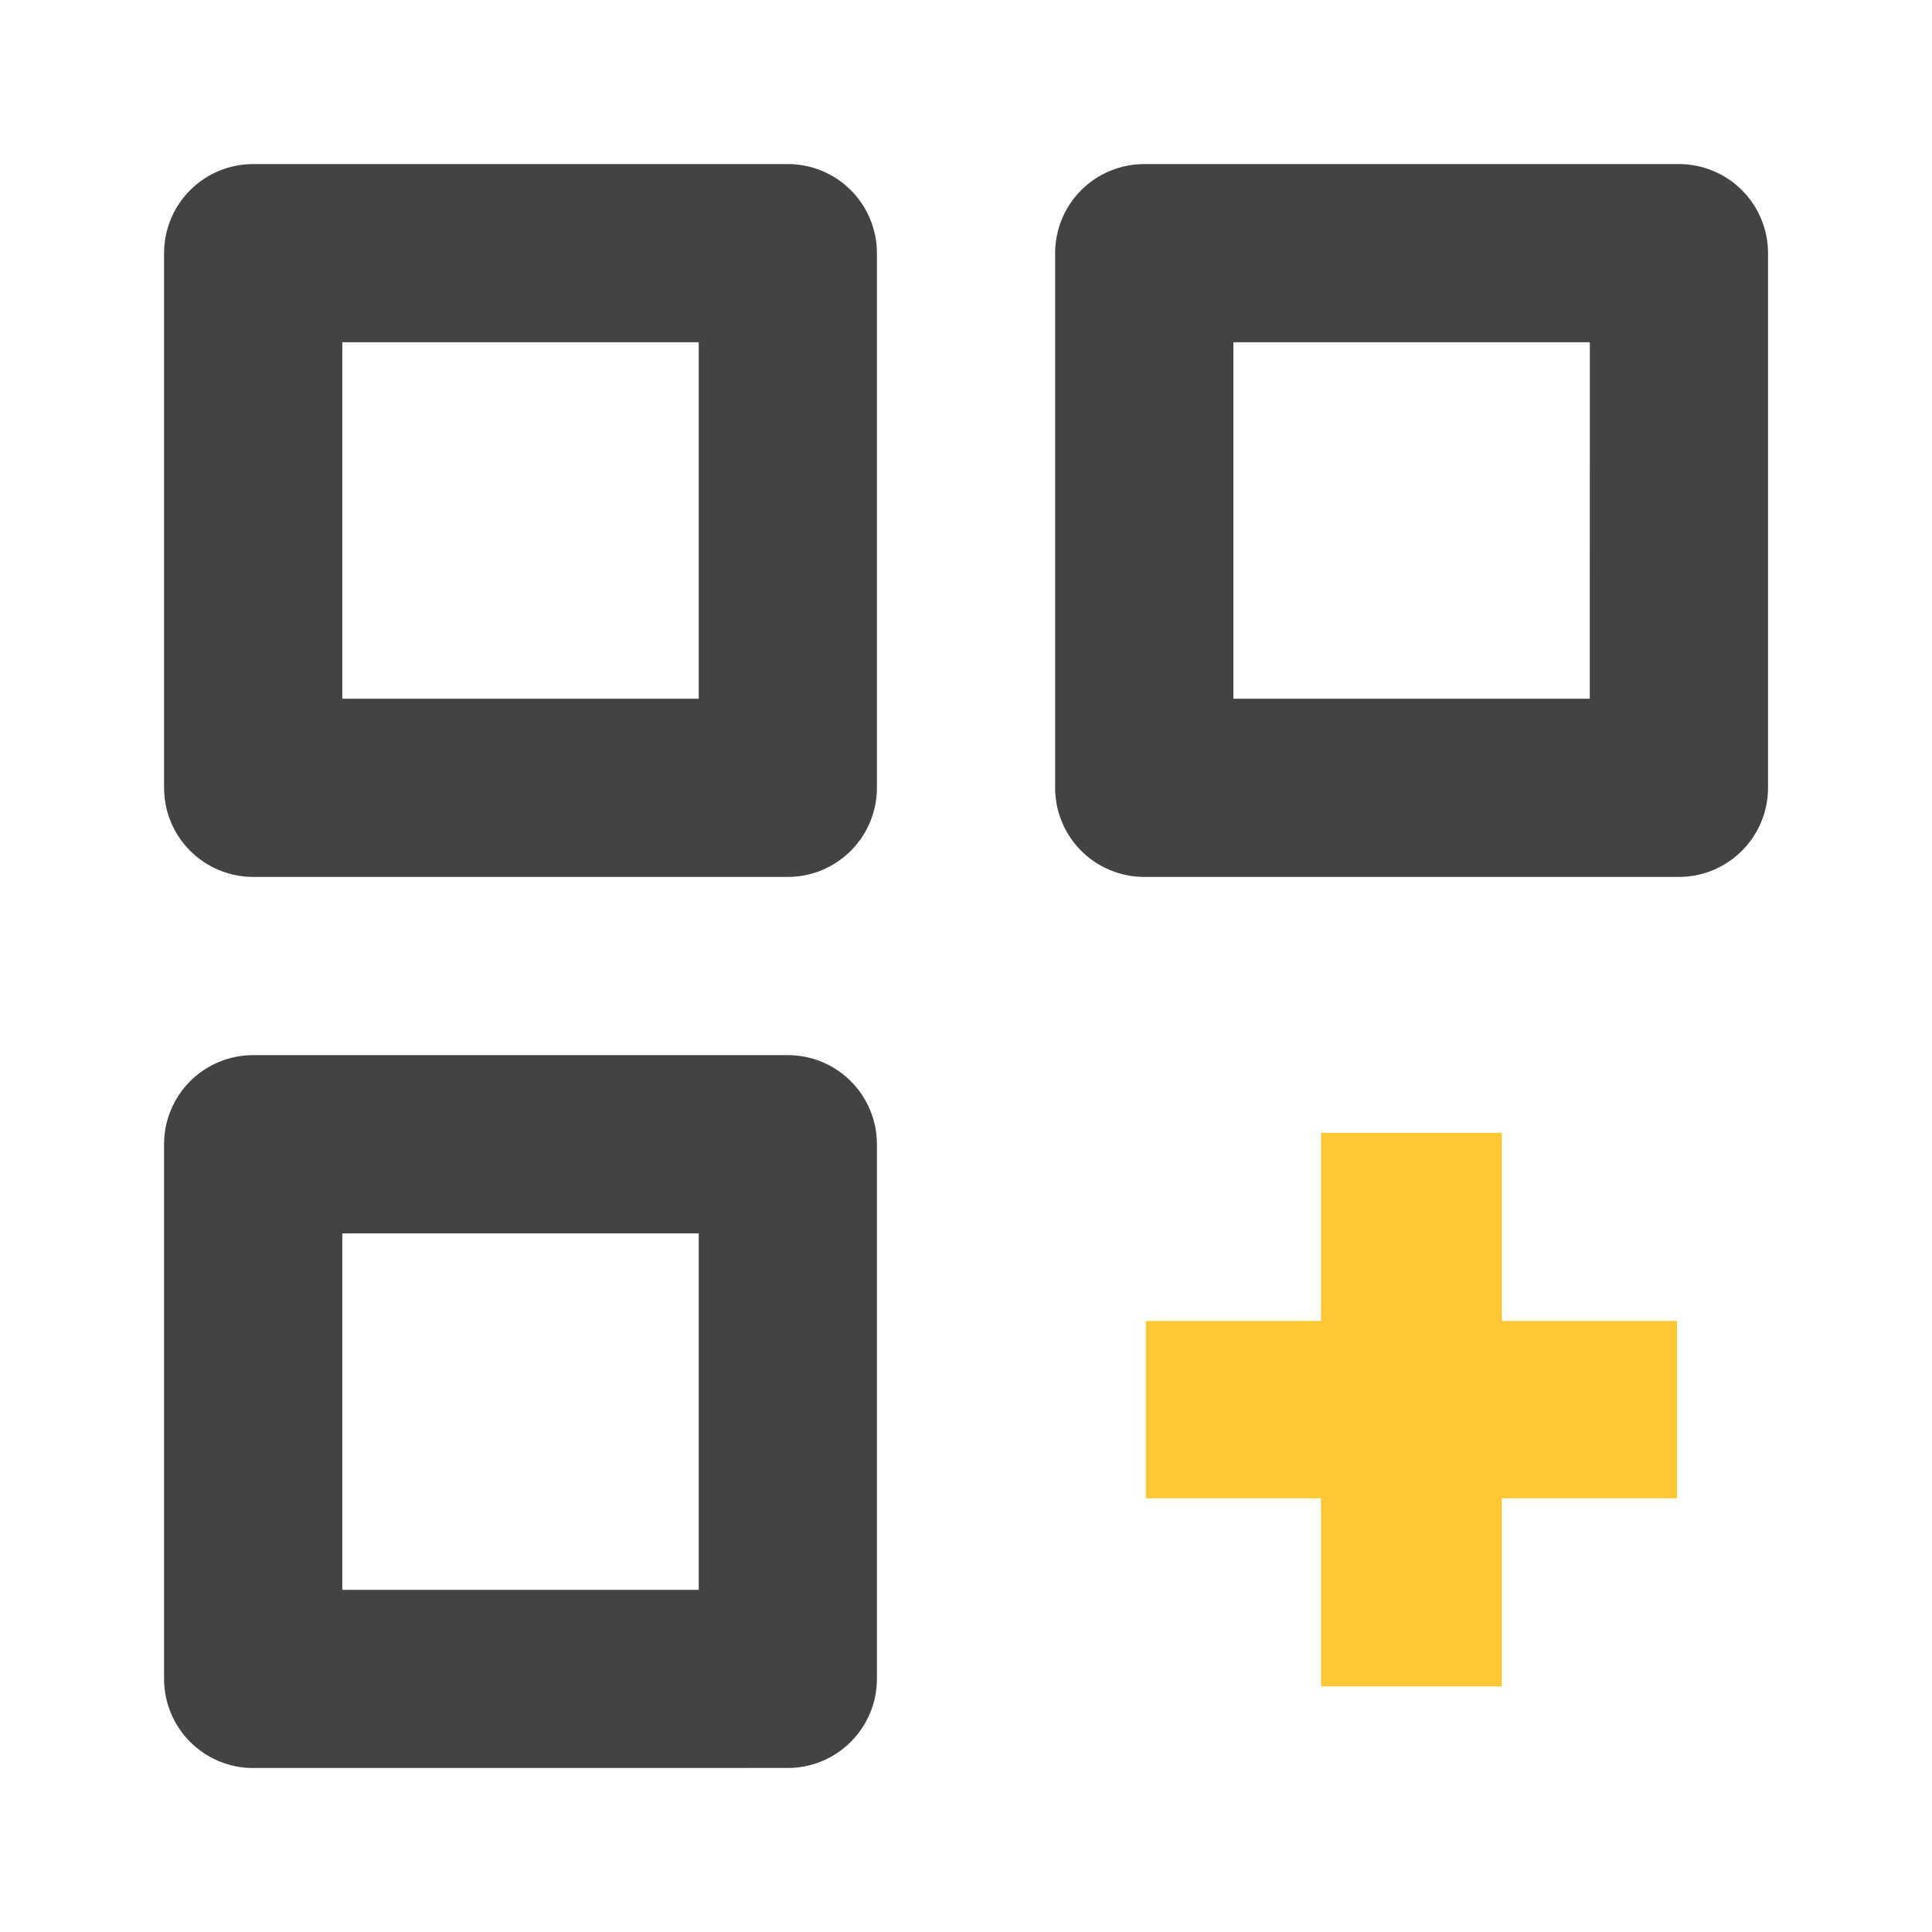
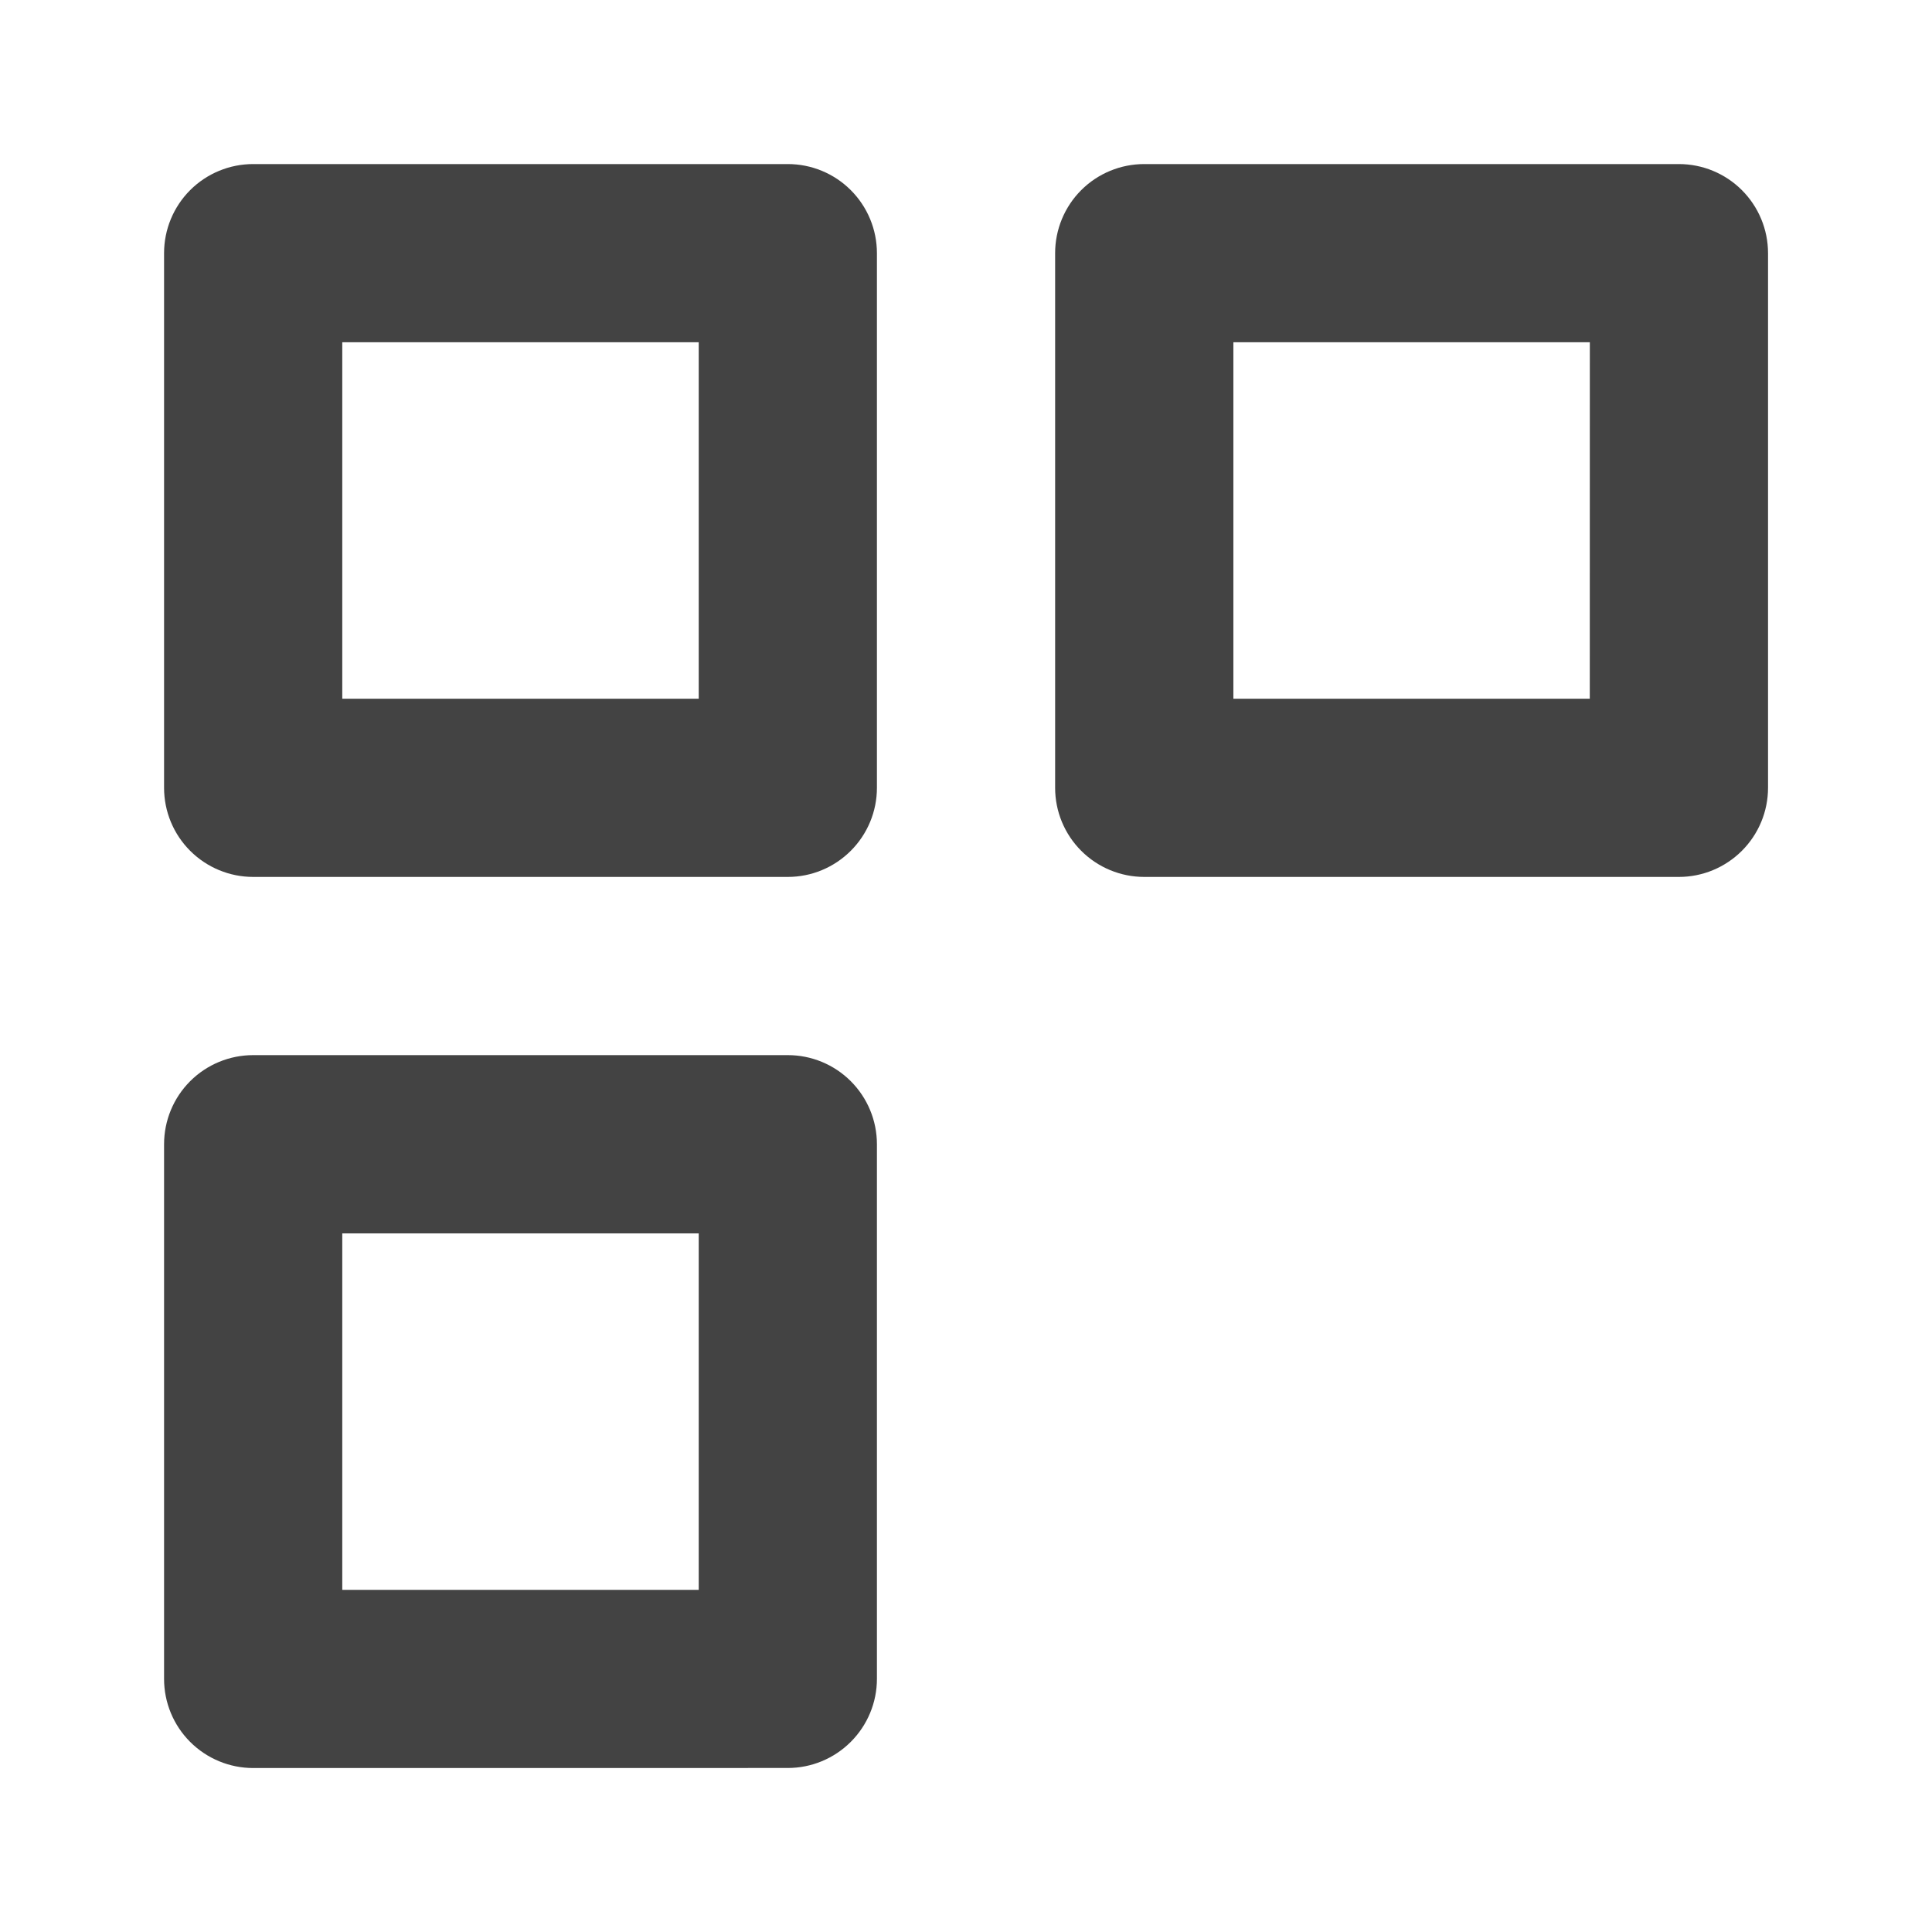
<svg xmlns="http://www.w3.org/2000/svg" width="38" height="38" viewBox="0 0 38 38" fill="none">
  <g id="Group 14453">
    <g id="bx-customize">
      <path id="Path 14674" d="M4.98 17.248H15.495C15.96 17.248 16.405 17.063 16.734 16.734C17.063 16.405 17.248 15.96 17.248 15.495V4.98C17.248 4.515 17.063 4.069 16.734 3.74C16.405 3.411 15.96 3.227 15.495 3.227H4.98C4.515 3.227 4.069 3.411 3.74 3.74C3.411 4.069 3.227 4.515 3.227 4.98V15.495C3.227 15.96 3.411 16.405 3.74 16.734C4.069 17.063 4.515 17.248 4.98 17.248ZM6.732 6.732H13.743V13.743H6.732V6.732ZM33.022 3.227H22.506C22.041 3.227 21.595 3.411 21.266 3.74C20.937 4.069 20.753 4.515 20.753 4.98V15.495C20.753 15.96 20.937 16.405 21.266 16.734C21.595 17.063 22.041 17.248 22.506 17.248H33.022C33.486 17.248 33.932 17.063 34.261 16.734C34.59 16.405 34.775 15.96 34.775 15.495V4.98C34.775 4.515 34.59 4.069 34.261 3.74C33.932 3.411 33.486 3.227 33.022 3.227ZM31.269 13.743H24.259V6.732H31.27L31.269 13.743ZM15.495 34.774C15.96 34.774 16.405 34.589 16.734 34.26C17.063 33.931 17.248 33.486 17.248 33.021V22.506C17.248 22.041 17.063 21.595 16.734 21.266C16.405 20.937 15.96 20.753 15.495 20.753H4.98C4.515 20.753 4.069 20.937 3.74 21.266C3.411 21.595 3.227 22.041 3.227 22.506V33.022C3.227 33.486 3.411 33.932 3.74 34.261C4.069 34.59 4.515 34.775 4.98 34.775L15.495 34.774ZM6.732 24.259H13.743V31.27H6.732V24.259Z" fill="#434343" />
-       <path id="Path 54267" d="M25.984 25.981H22.539V29.47H25.984V33.17H29.539V29.47H32.984V25.981H29.539V22.281H25.984V25.981Z" fill="#FDC736" />
    </g>
  </g>
</svg>